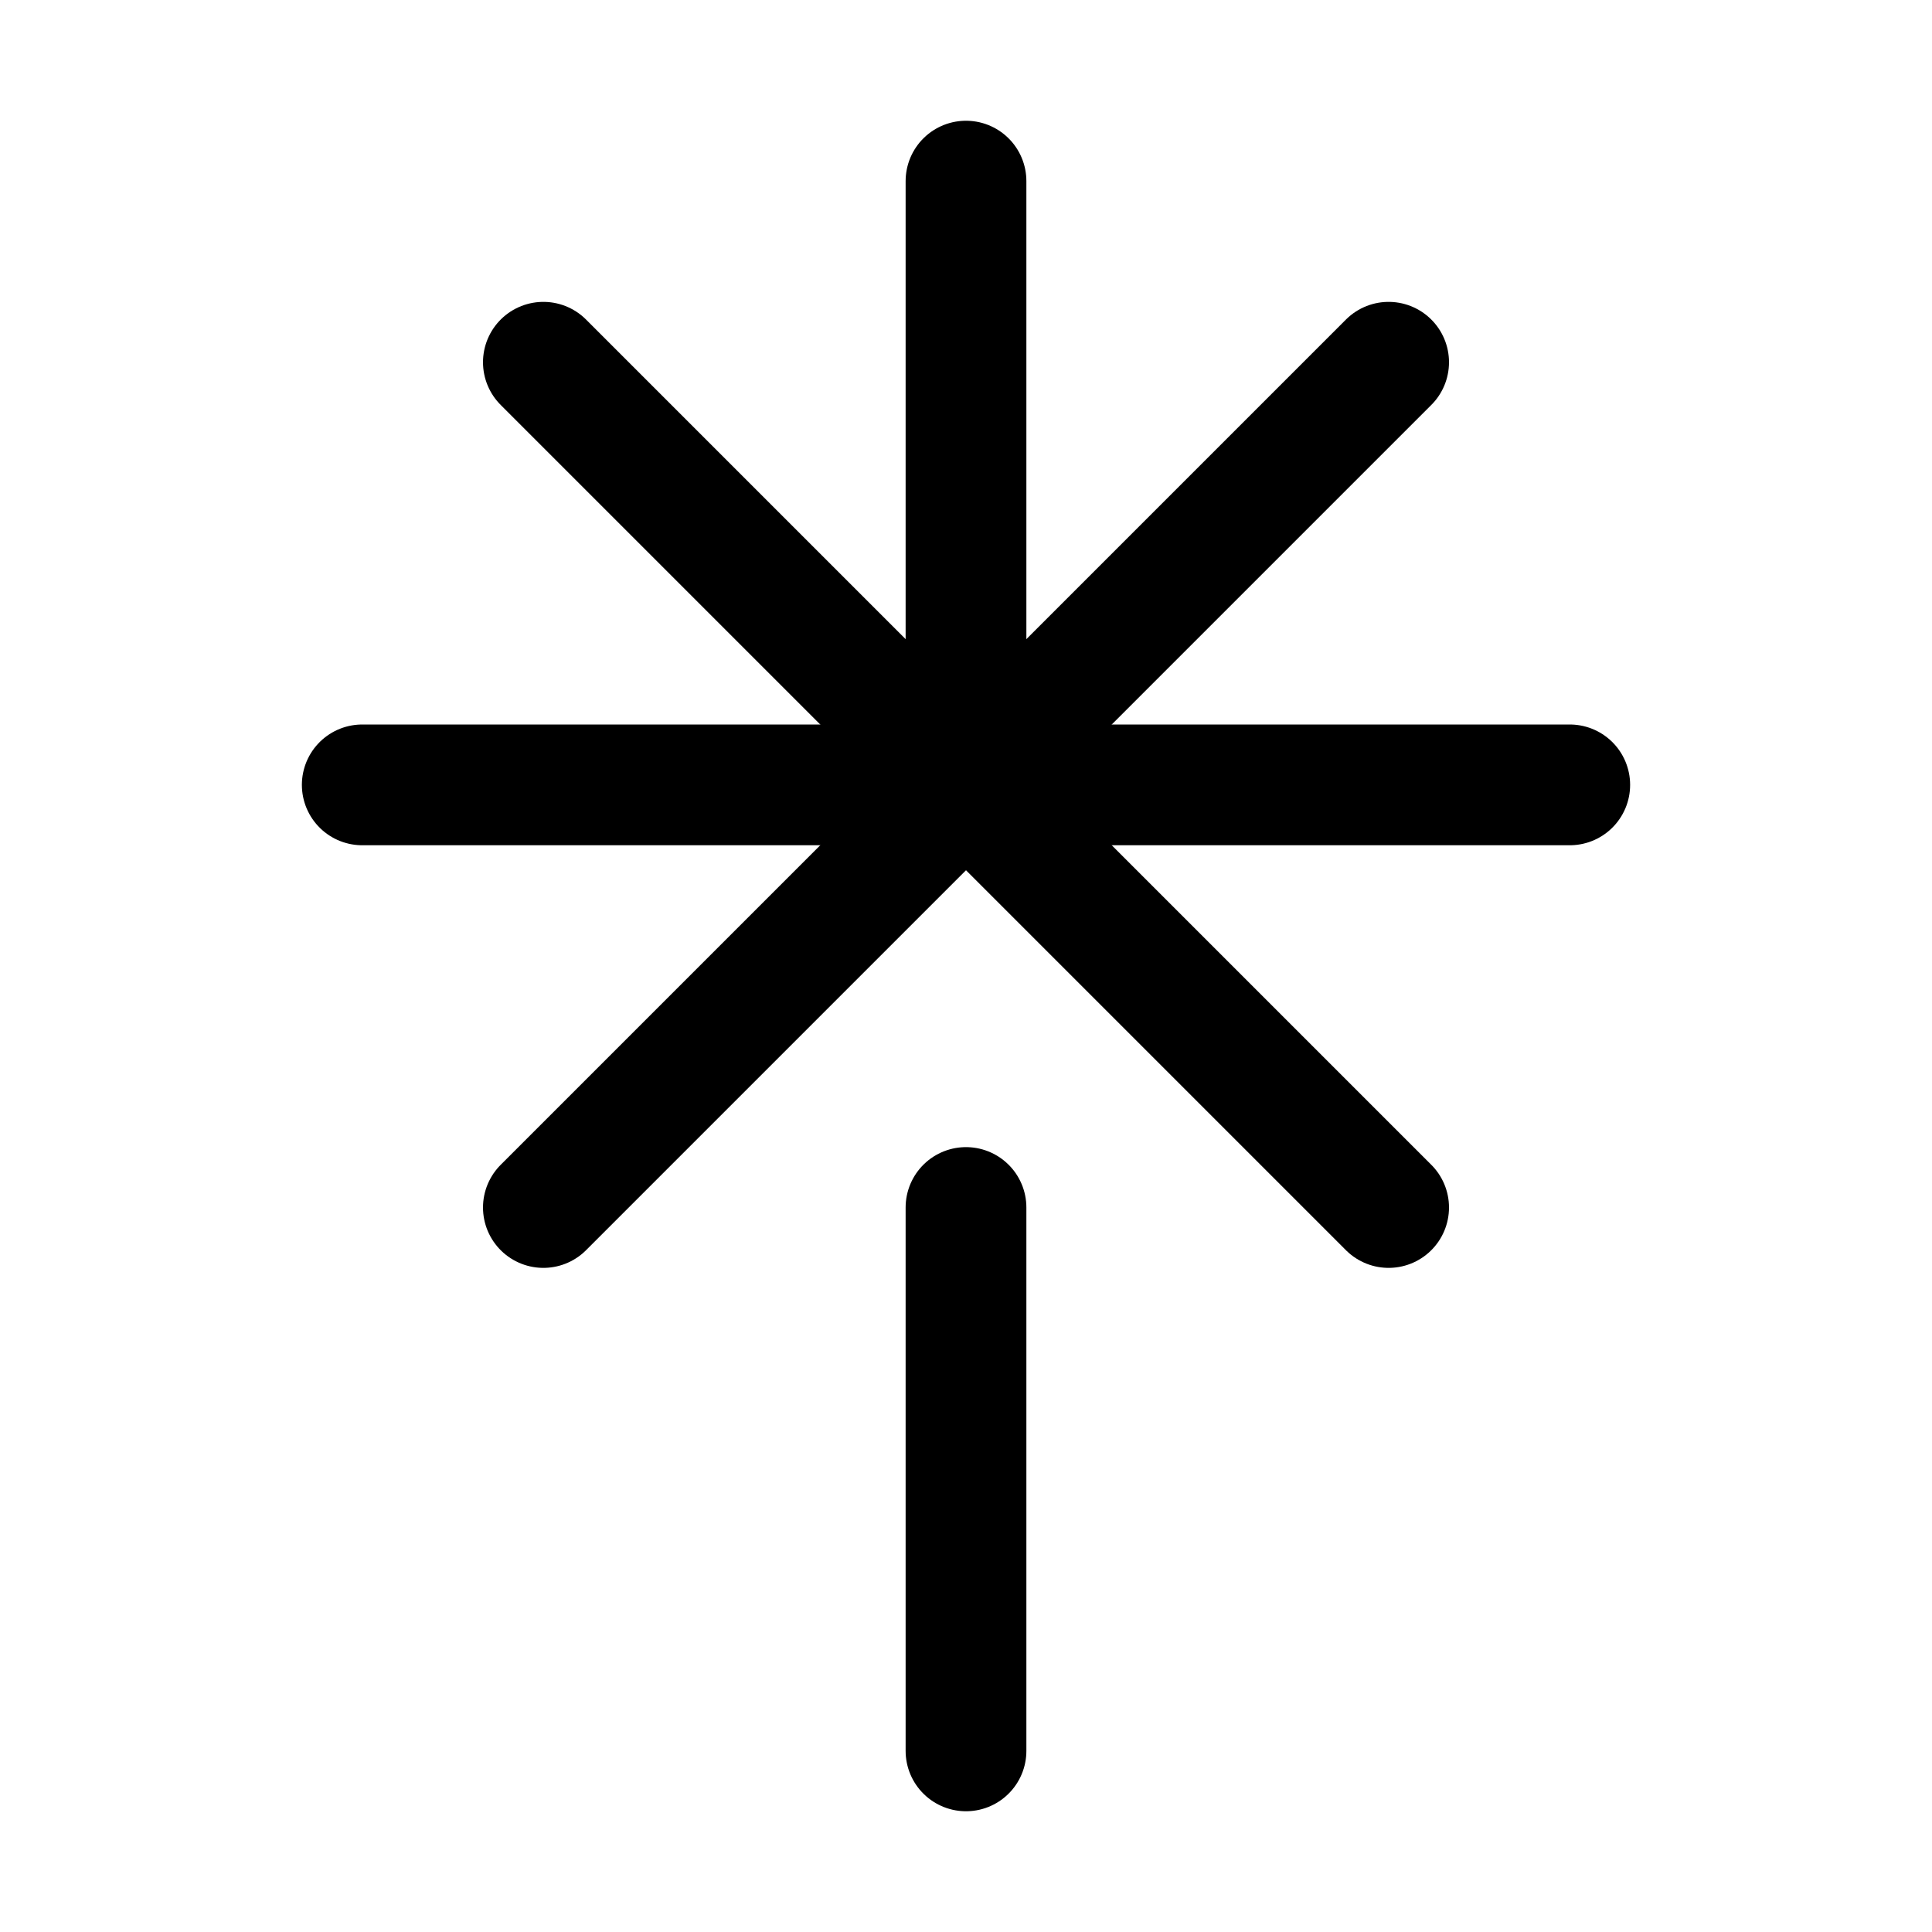
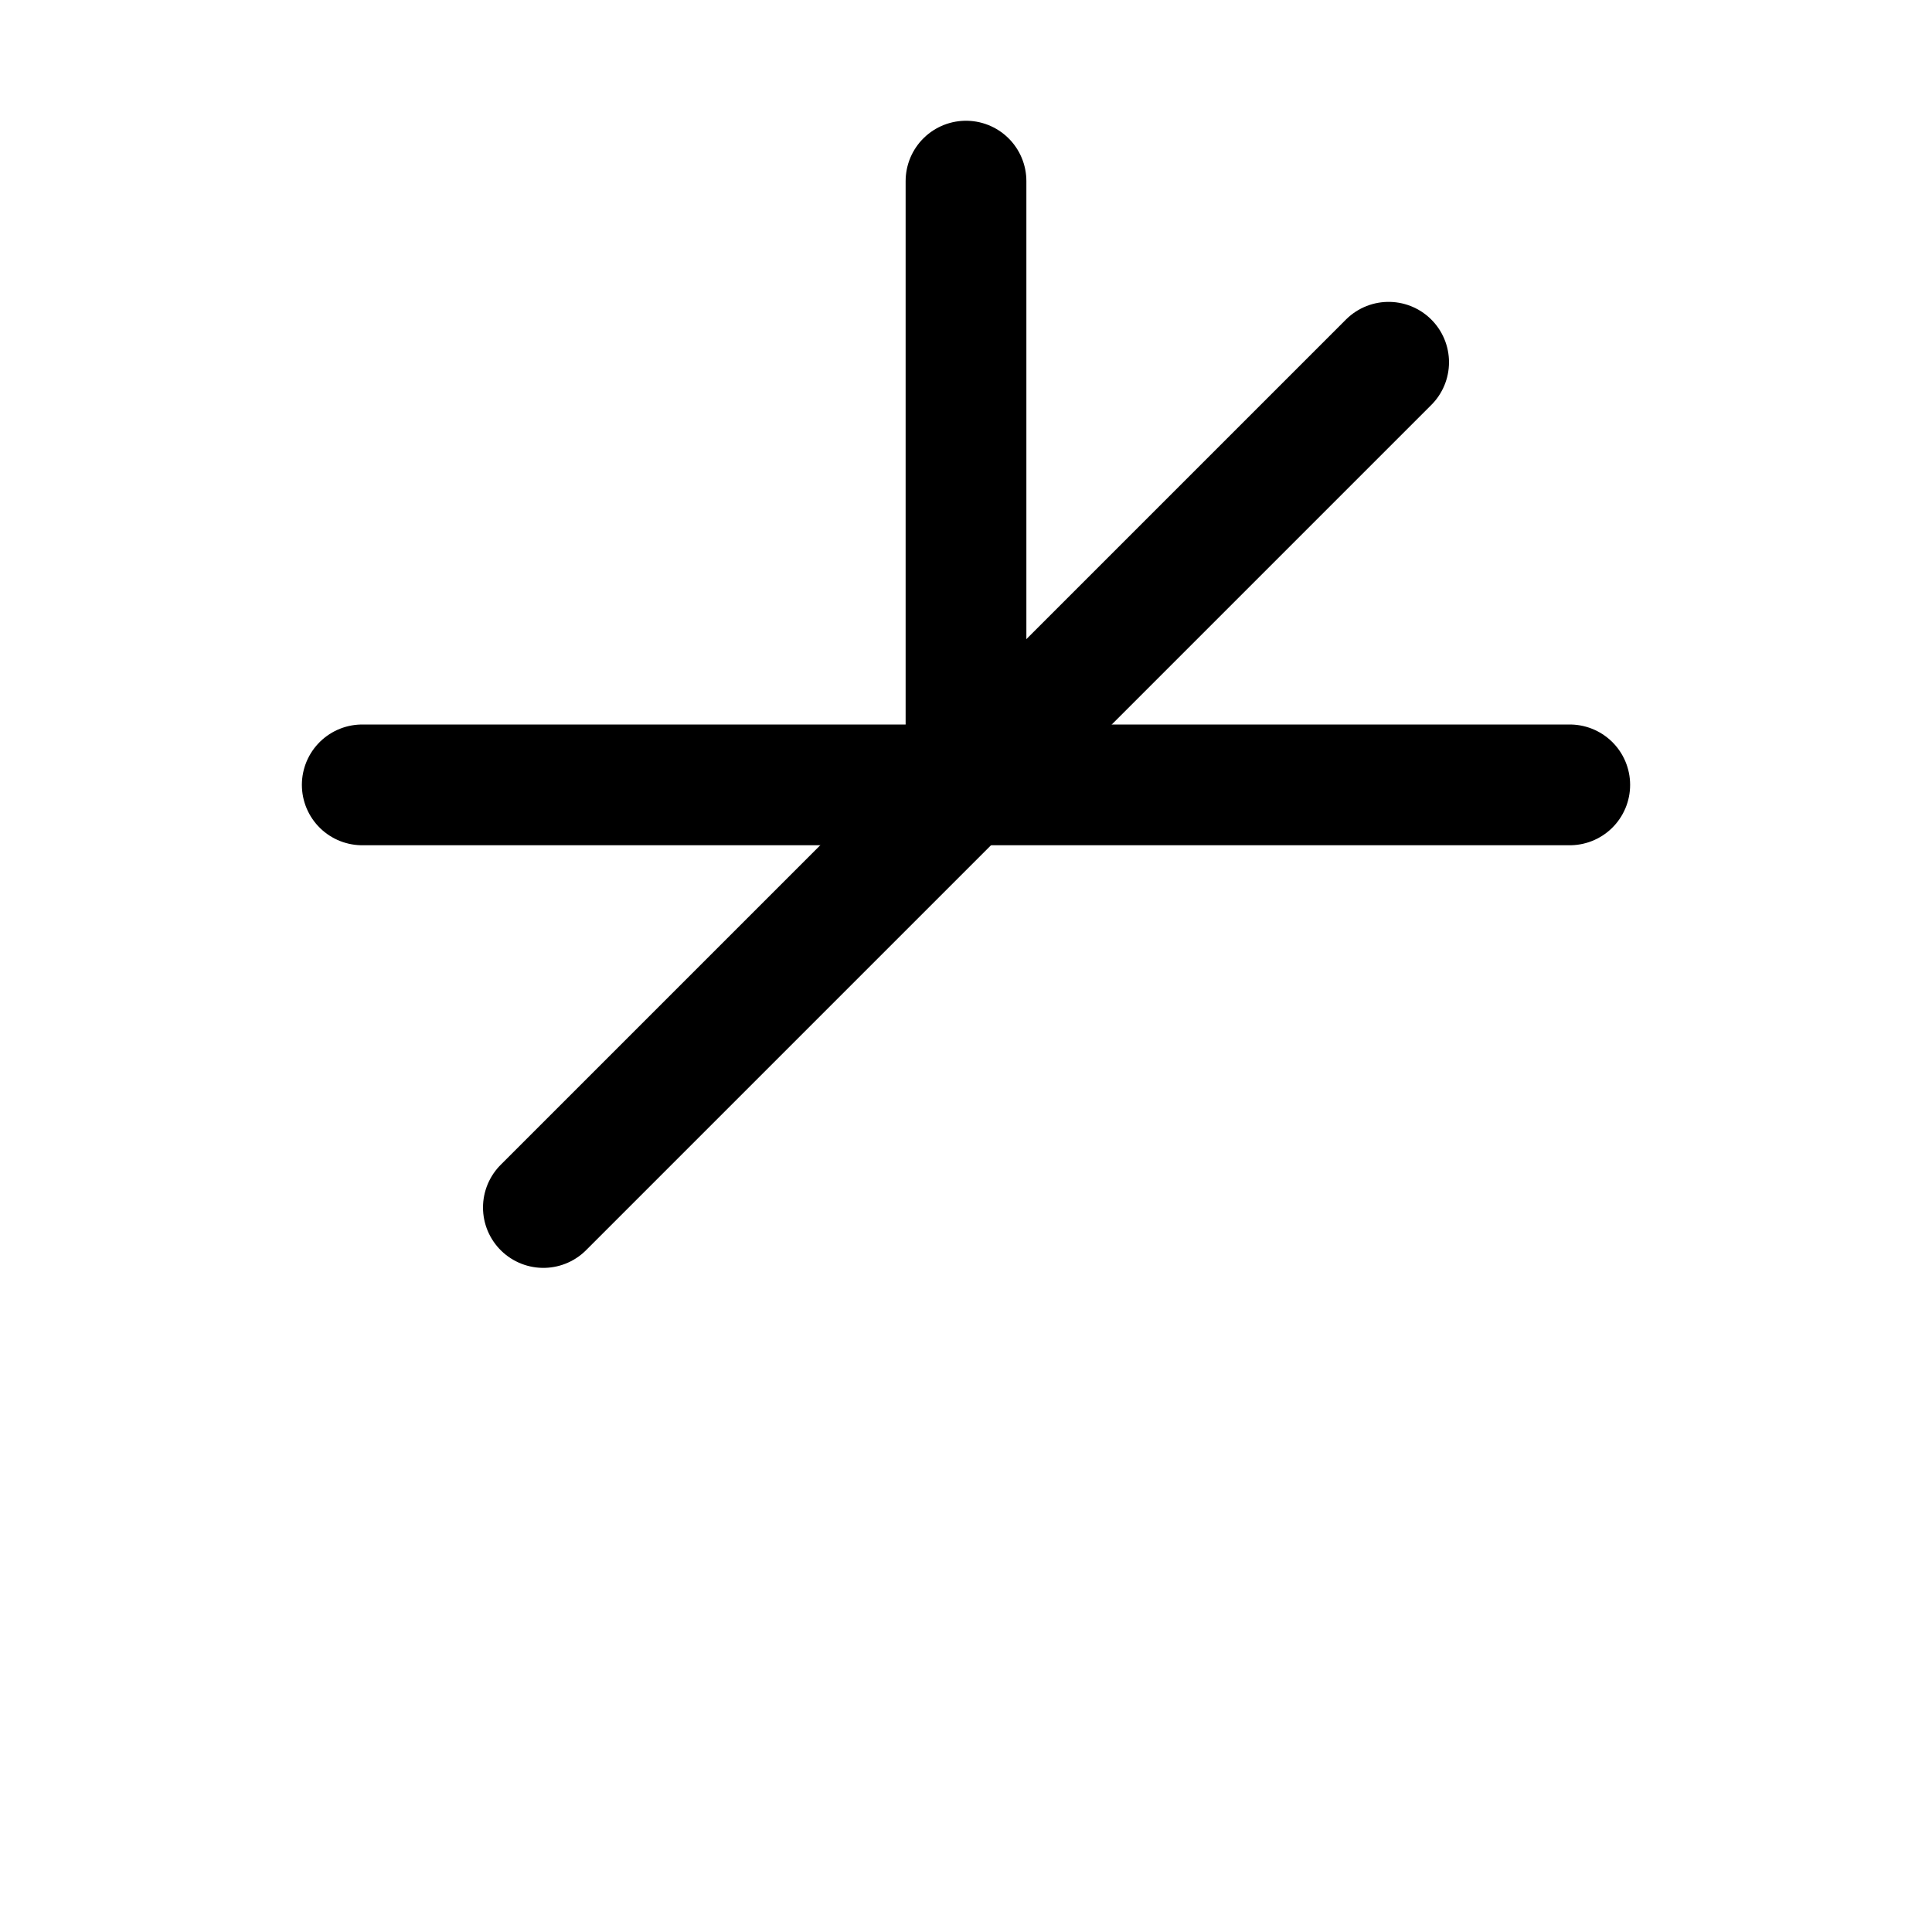
<svg xmlns="http://www.w3.org/2000/svg" viewBox="0 0 256 256">
  <rect width="256" height="256" fill="none" />
-   <line x1="128" y1="160" x2="128" y2="232" fill="none" stroke="currentColor" stroke-linecap="round" stroke-linejoin="round" stroke-width="16" />
  <line x1="184" y1="48" x2="72" y2="160" fill="none" stroke="currentColor" stroke-linecap="round" stroke-linejoin="round" stroke-width="16" />
-   <line x1="184" y1="160" x2="72" y2="48" fill="none" stroke="currentColor" stroke-linecap="round" stroke-linejoin="round" stroke-width="16" />
  <line x1="208" y1="104" x2="48" y2="104" fill="none" stroke="currentColor" stroke-linecap="round" stroke-linejoin="round" stroke-width="16" />
  <line x1="128" y1="24" x2="128" y2="96" fill="none" stroke="currentColor" stroke-linecap="round" stroke-linejoin="round" stroke-width="16" />
</svg>